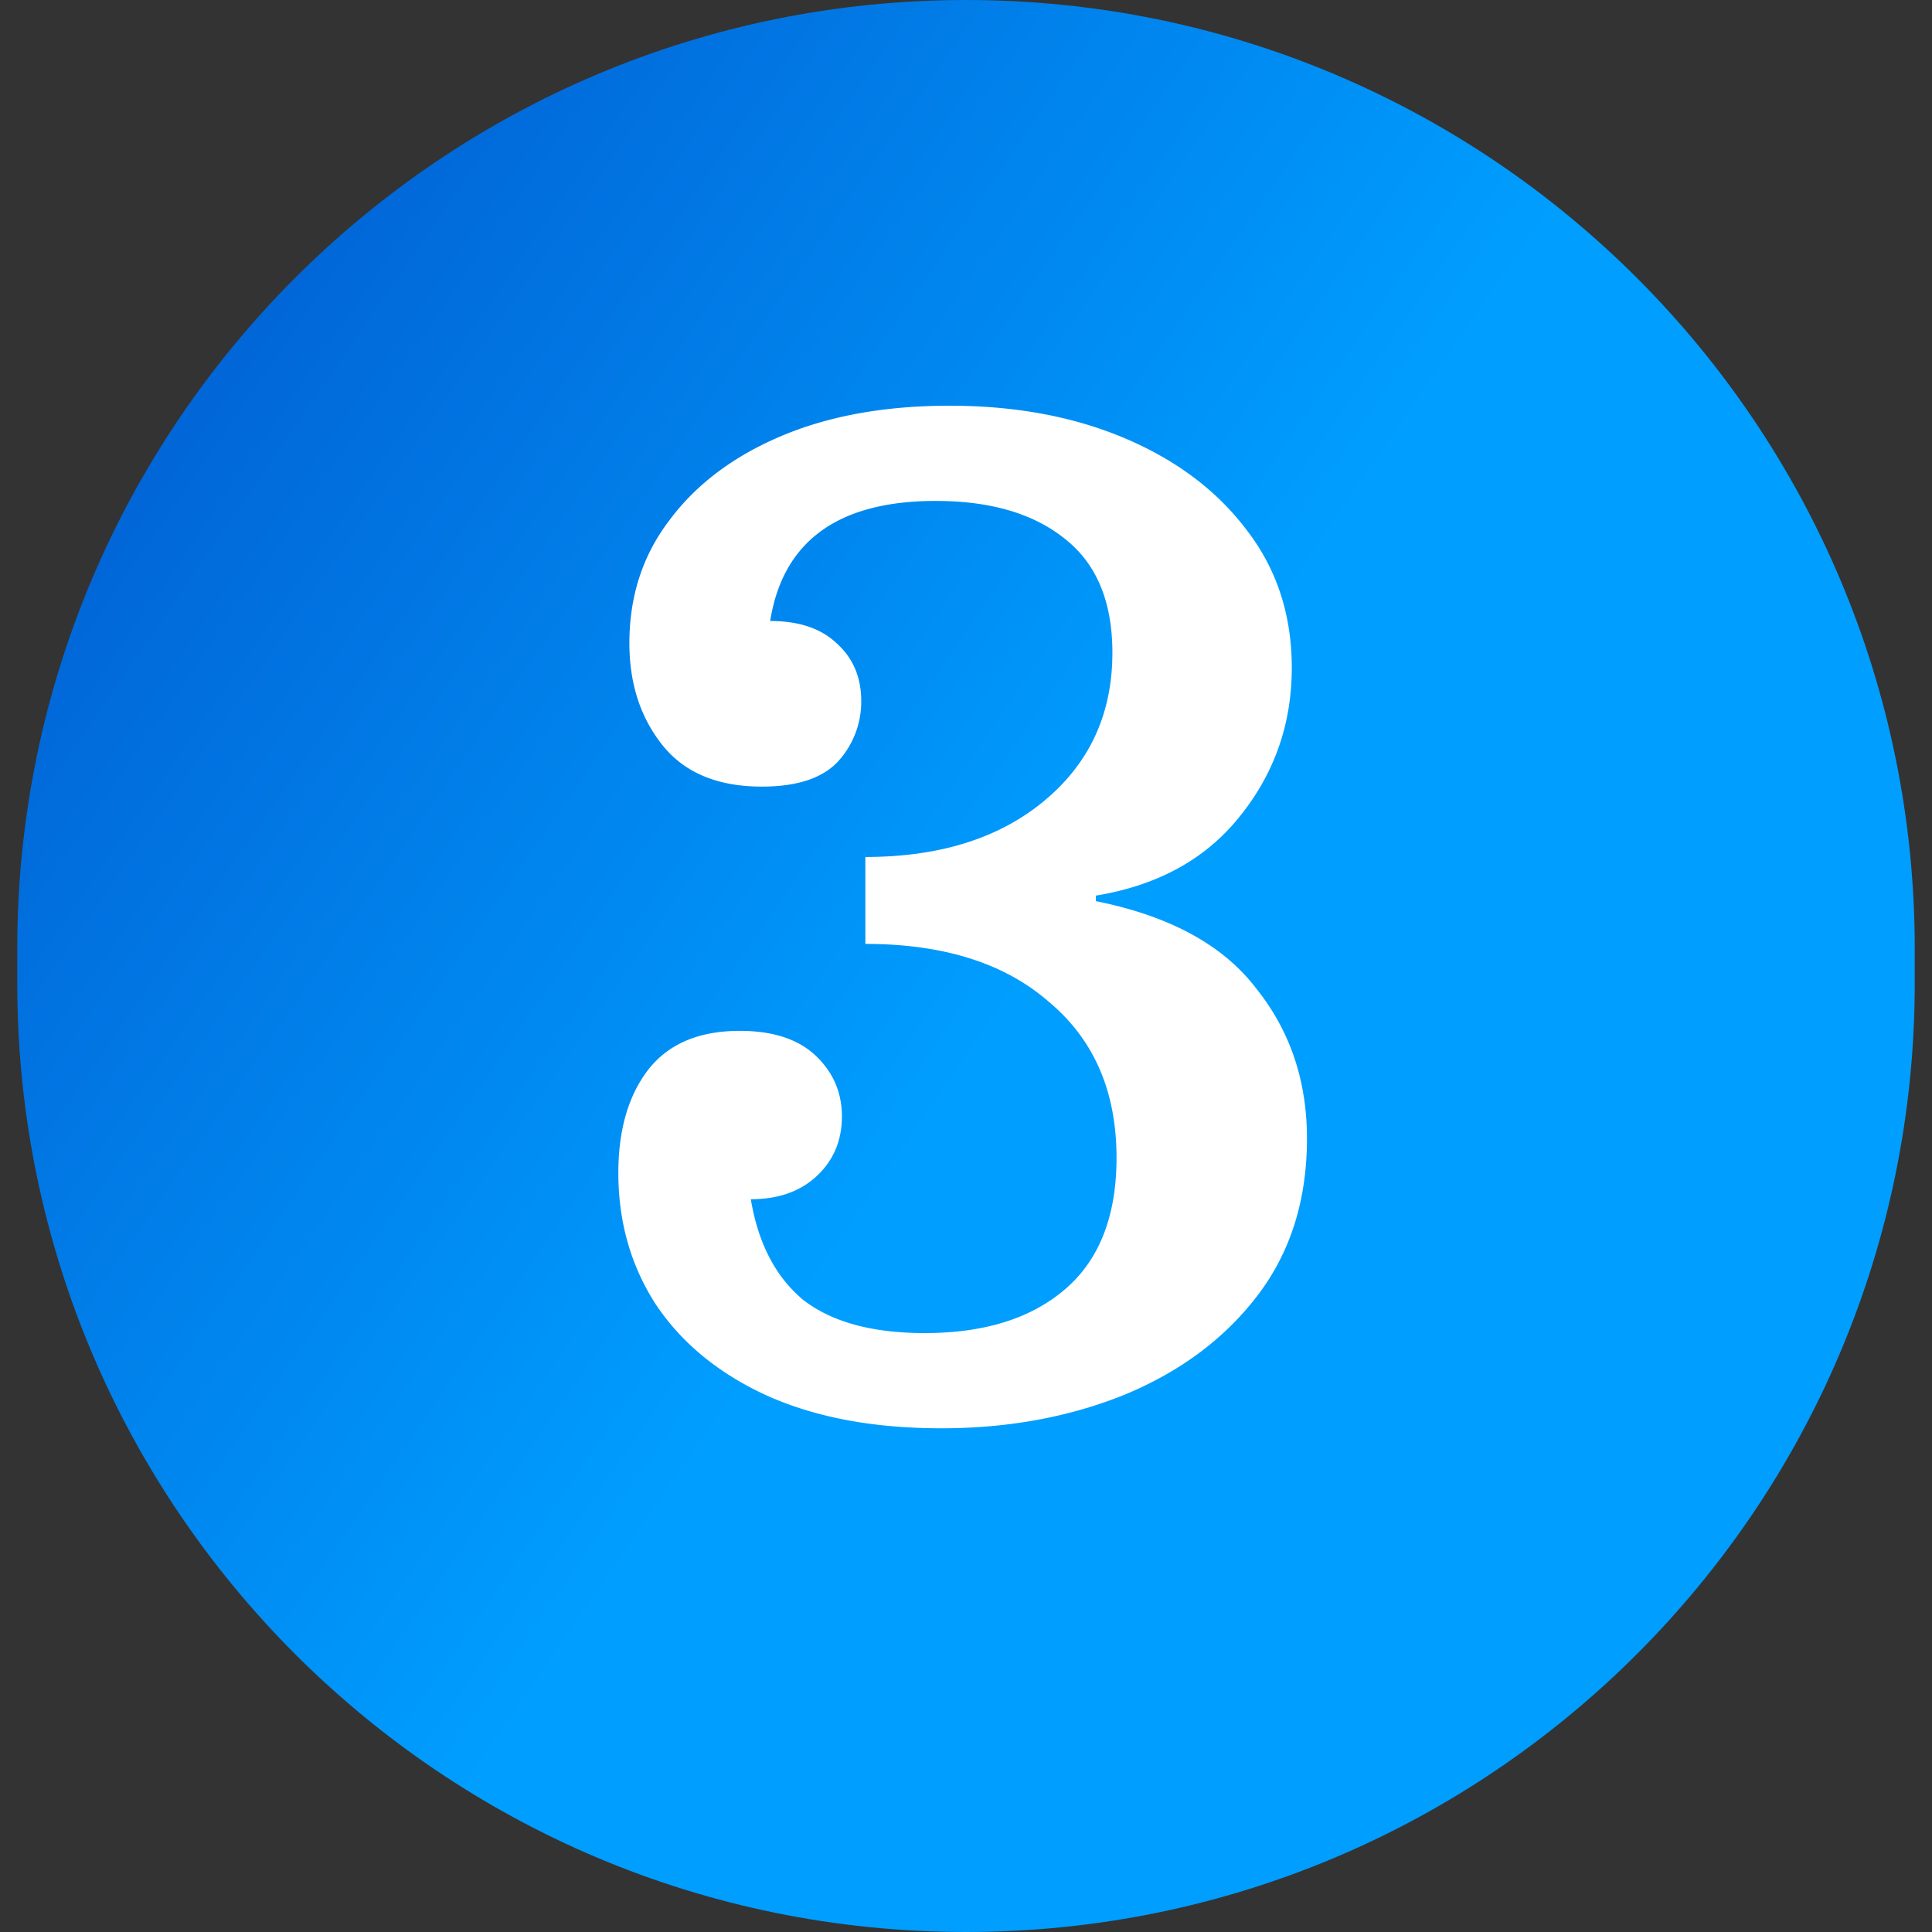
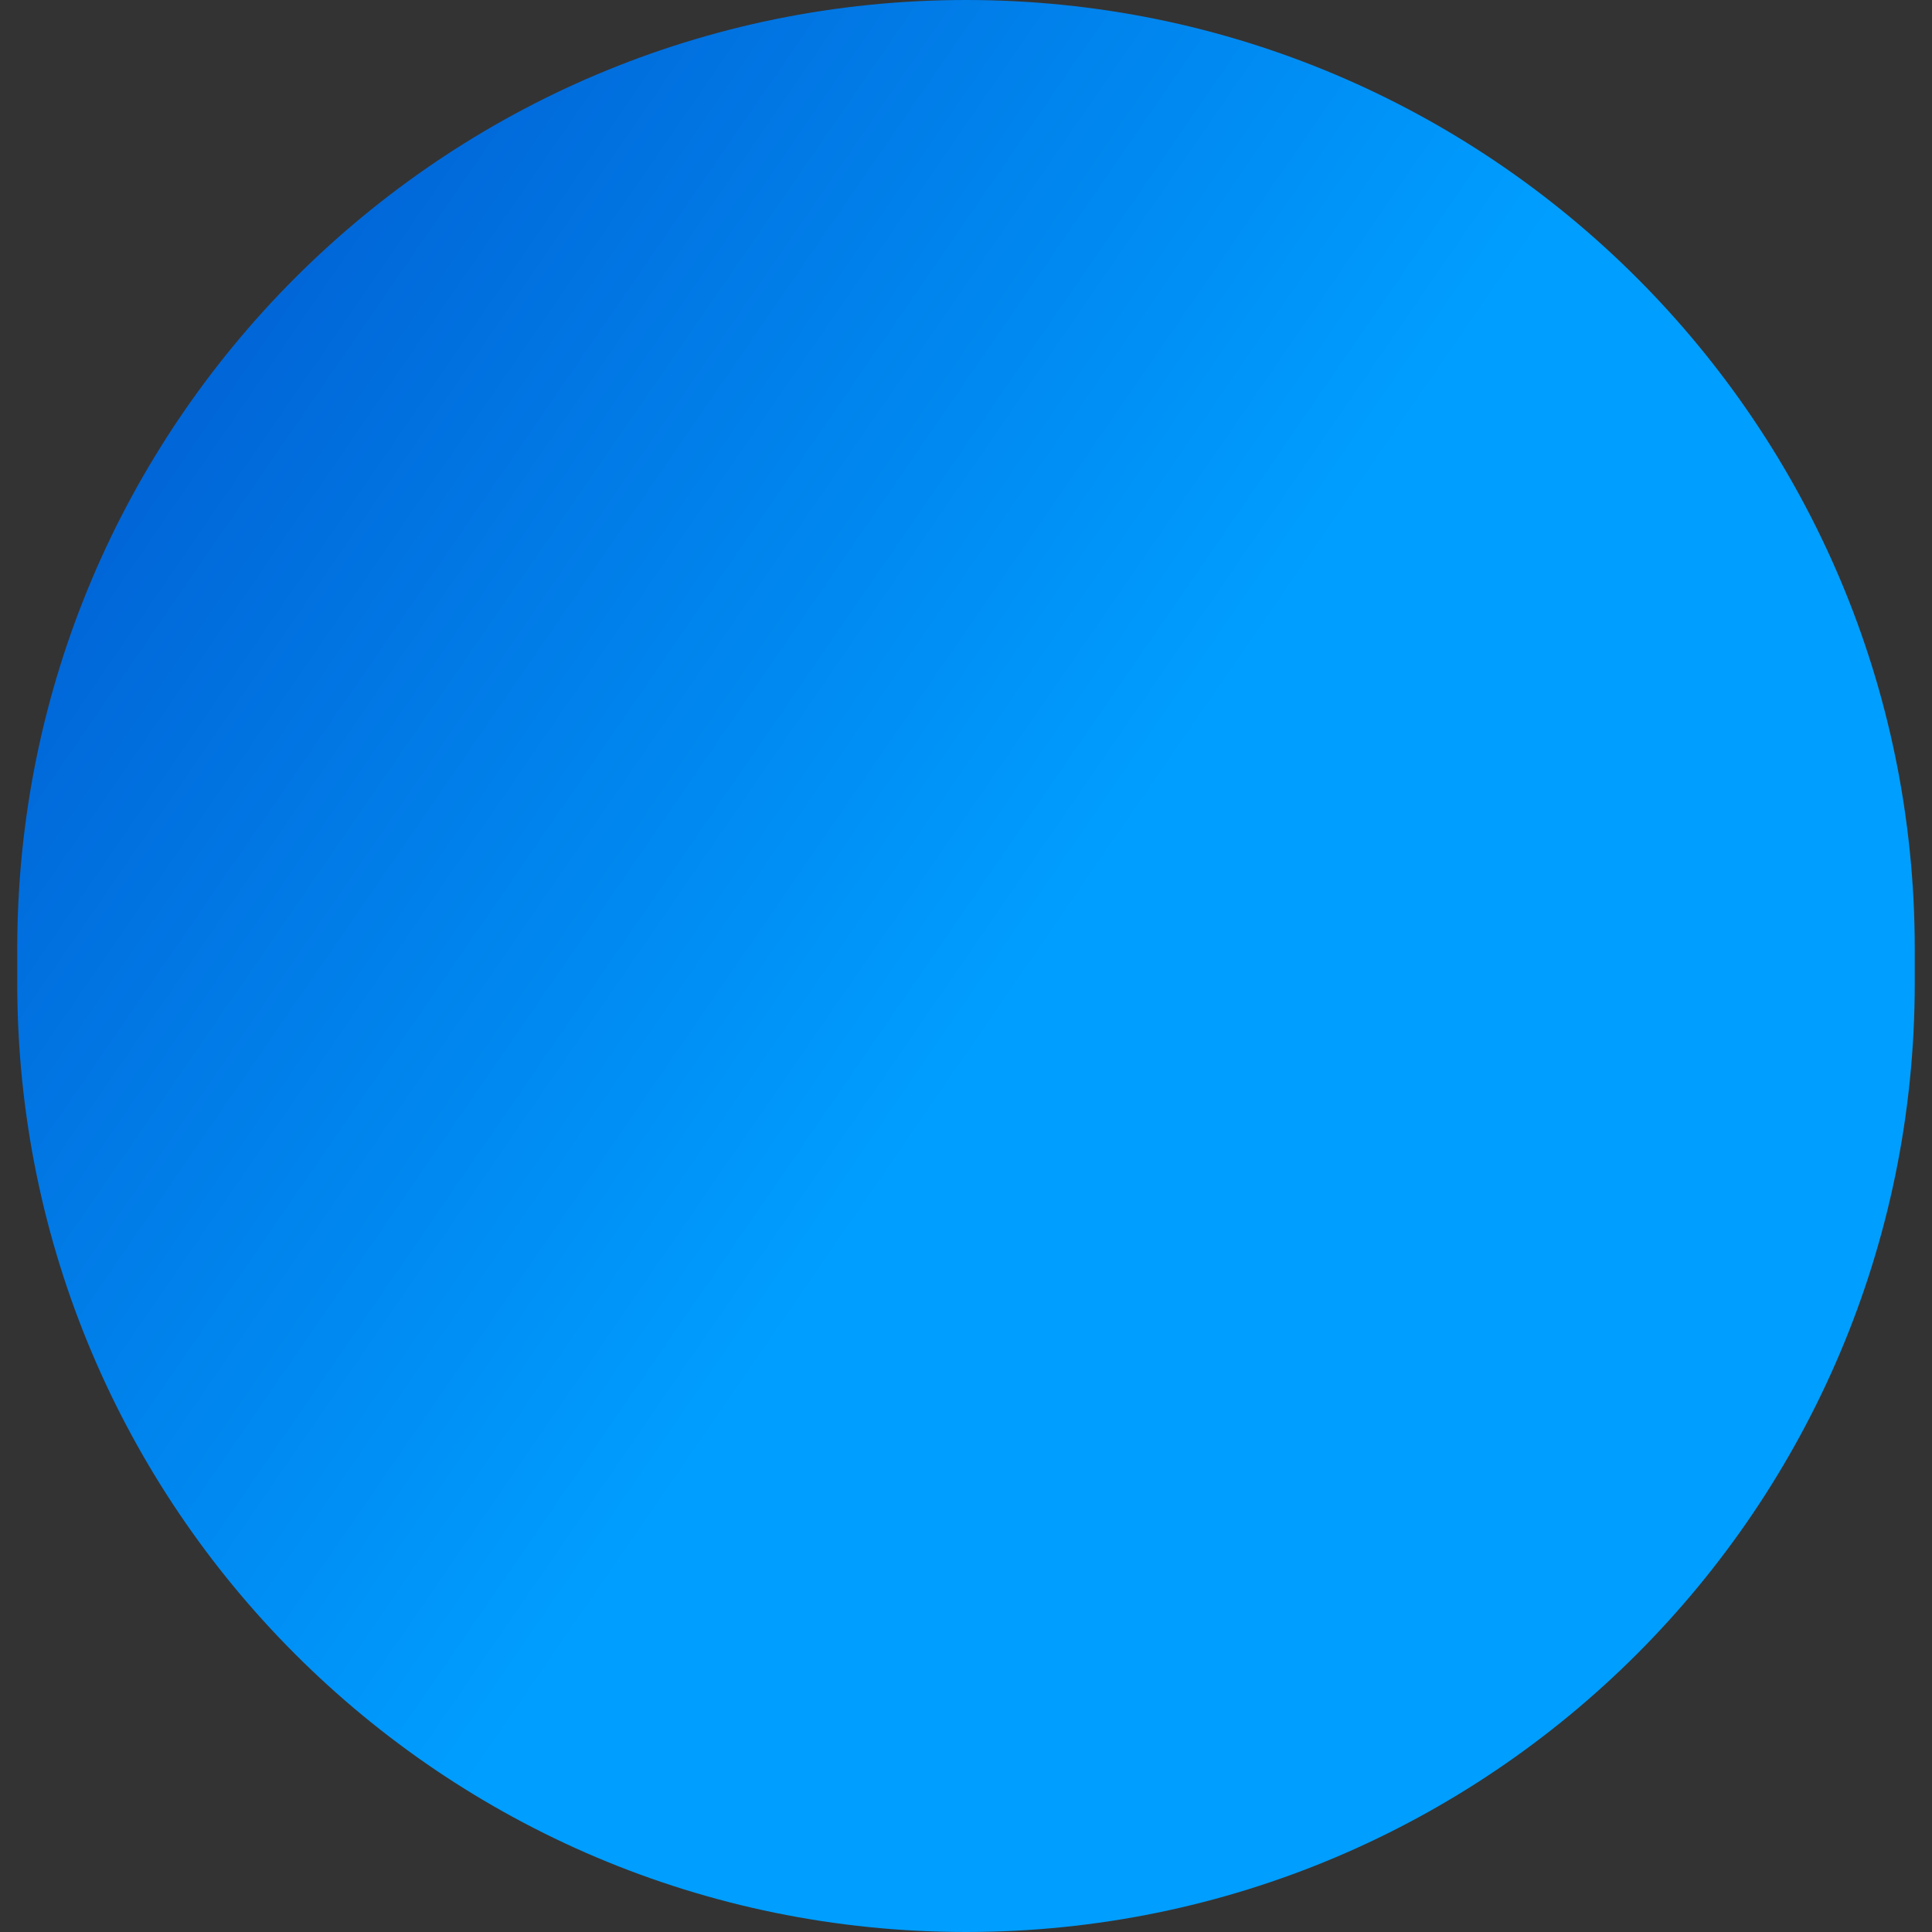
<svg xmlns="http://www.w3.org/2000/svg" width="56" height="56" viewBox="0 0 56 56" fill="none">
  <rect x="0" y="0" width="56" height="56" fill="#333333" stroke="none" />
  <path d="M.5 27.5C.5 12.312 12.812 0 28 0s27.5 12.312 27.5 27.5v1C55.5 43.688 43.188 56 28 56S.5 43.688.5 28.5v-1z" fill="url(#a)" />
-   <path d="M37.443 19.36c0 1.627-.506 3.067-1.52 4.32-.986 1.227-2.373 1.987-4.16 2.28v.16c2.134.427 3.68 1.267 4.64 2.52.987 1.227 1.48 2.68 1.48 4.36 0 1.787-.48 3.307-1.44 4.56-.96 1.253-2.253 2.213-3.88 2.88-1.6.64-3.36.96-5.28.96-1.973 0-3.667-.32-5.08-.96-1.386-.64-2.453-1.52-3.2-2.64-.72-1.12-1.08-2.387-1.08-3.8 0-1.227.28-2.213.84-2.96.587-.773 1.48-1.16 2.68-1.16.96 0 1.694.24 2.2.72.507.48.76 1.067.76 1.76 0 .693-.24 1.267-.72 1.72-.48.453-1.12.68-1.92.68.213 1.28.72 2.253 1.52 2.92.827.64 2 .96 3.52.96 1.733 0 3.093-.427 4.08-1.28.987-.853 1.48-2.12 1.48-3.8 0-1.92-.653-3.427-1.96-4.52-1.28-1.12-3.053-1.68-5.32-1.68v-2.52c2.16 0 3.894-.547 5.2-1.64 1.307-1.093 1.96-2.52 1.96-4.28 0-1.493-.467-2.6-1.4-3.32-.907-.72-2.146-1.08-3.72-1.08-2.826 0-4.427 1.16-4.8 3.48.827 0 1.467.213 1.92.64.48.427.72.987.72 1.68a2.56 2.56 0 0 1-.68 1.76c-.453.48-1.187.72-2.2.72-1.28 0-2.24-.4-2.88-1.2-.64-.8-.96-1.787-.96-2.96 0-1.36.387-2.547 1.16-3.56.774-1.04 1.854-1.853 3.24-2.44 1.387-.587 3.014-.88 4.88-.88 1.92 0 3.627.32 5.12.96 1.493.64 2.667 1.533 3.52 2.68.854 1.12 1.28 2.44 1.28 3.96z" fill="#fff" />
  <defs>
    <linearGradient id="a" x1=".381" y1="13.538" x2="27.287" y2="32.053" gradientUnits="userSpaceOnUse">
      <stop stop-color="#0160D4" />
      <stop offset="1" stop-color="#009EFF" />
    </linearGradient>
  </defs>
</svg>